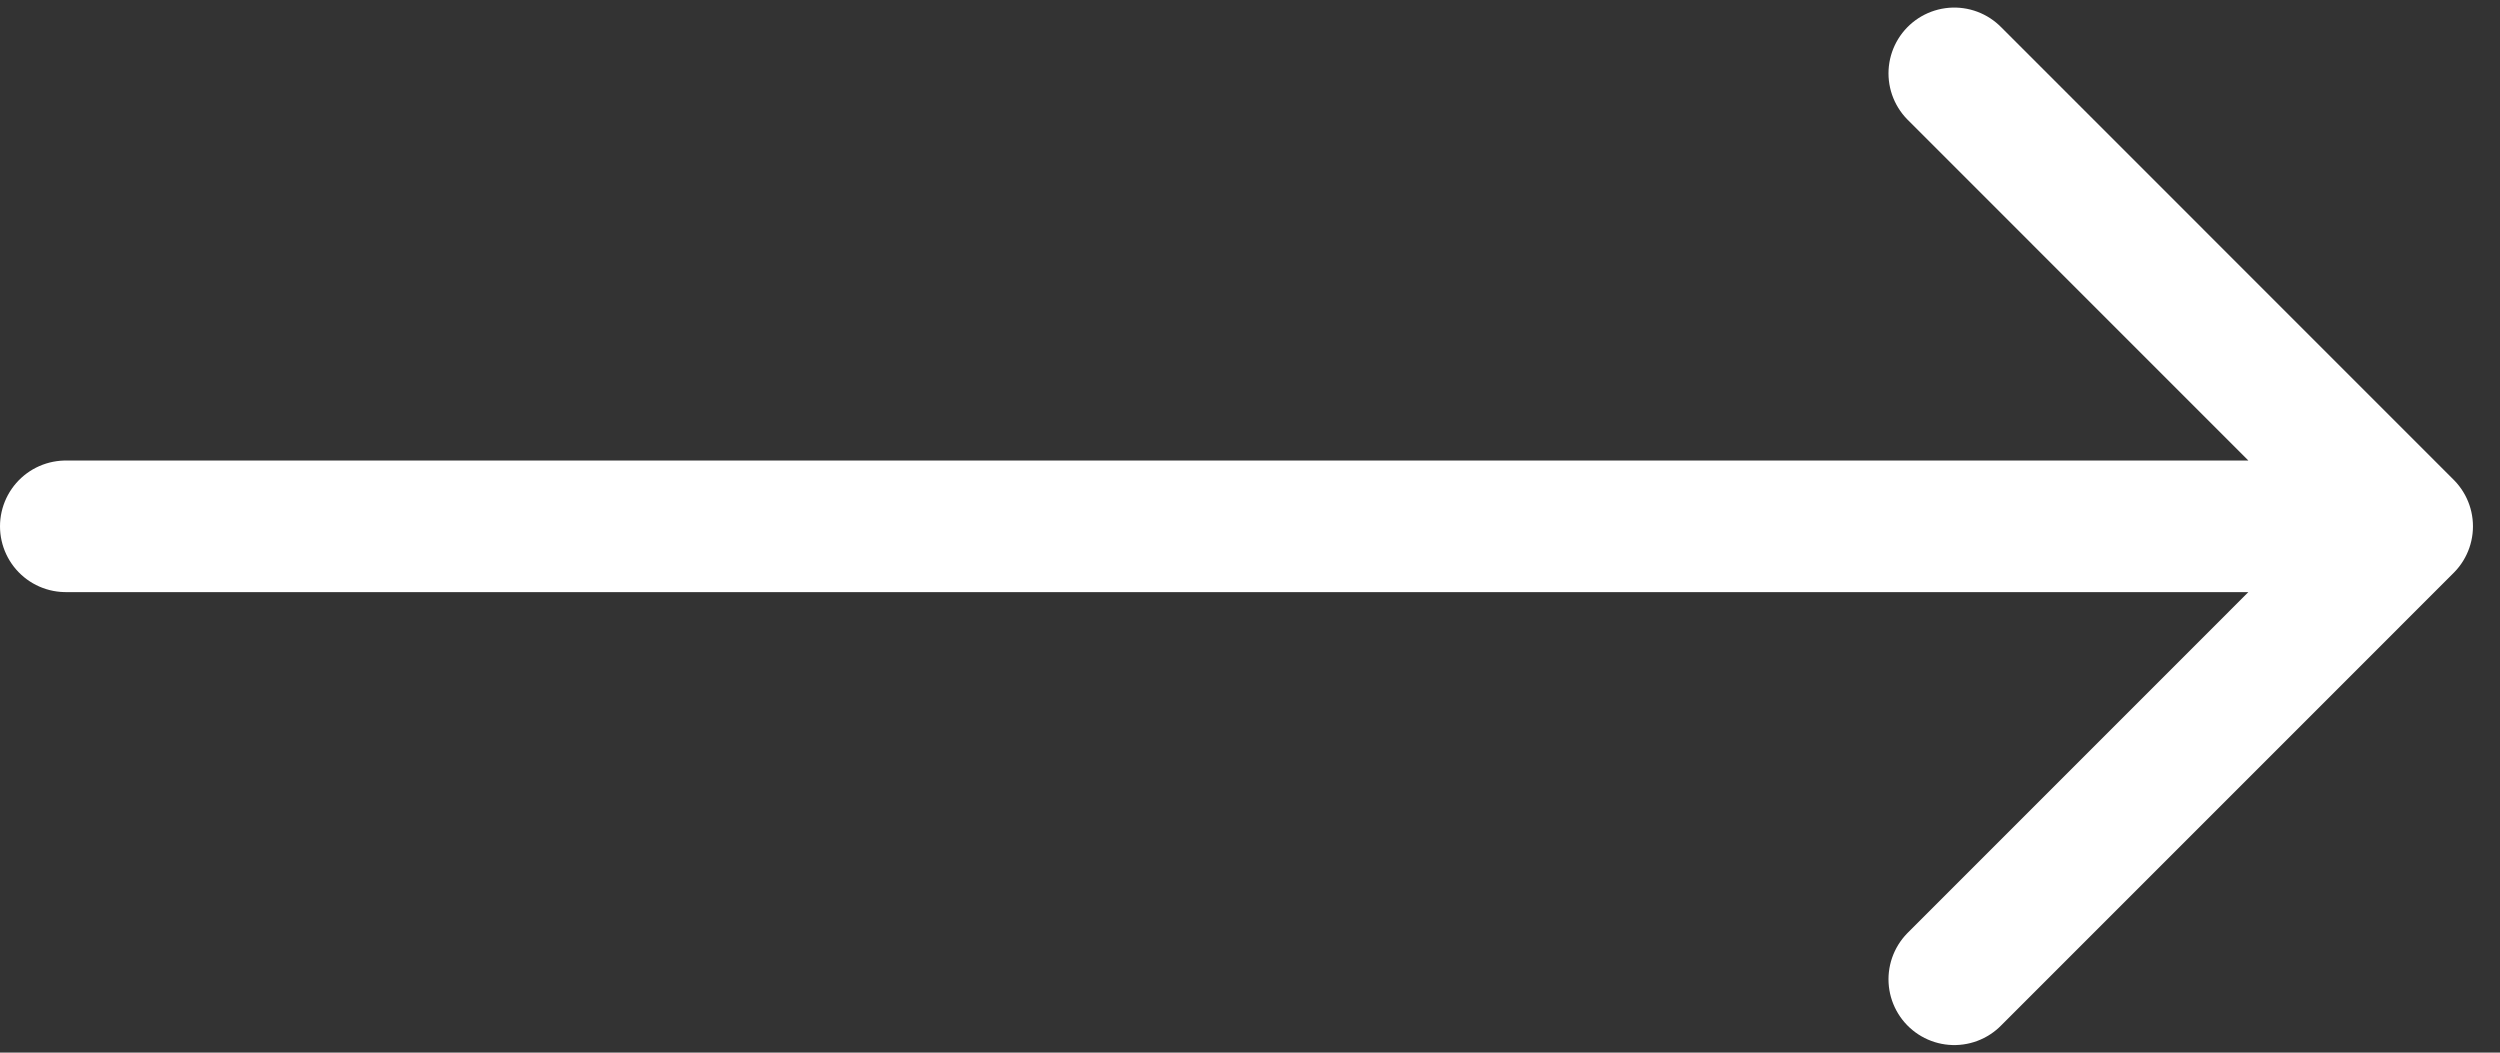
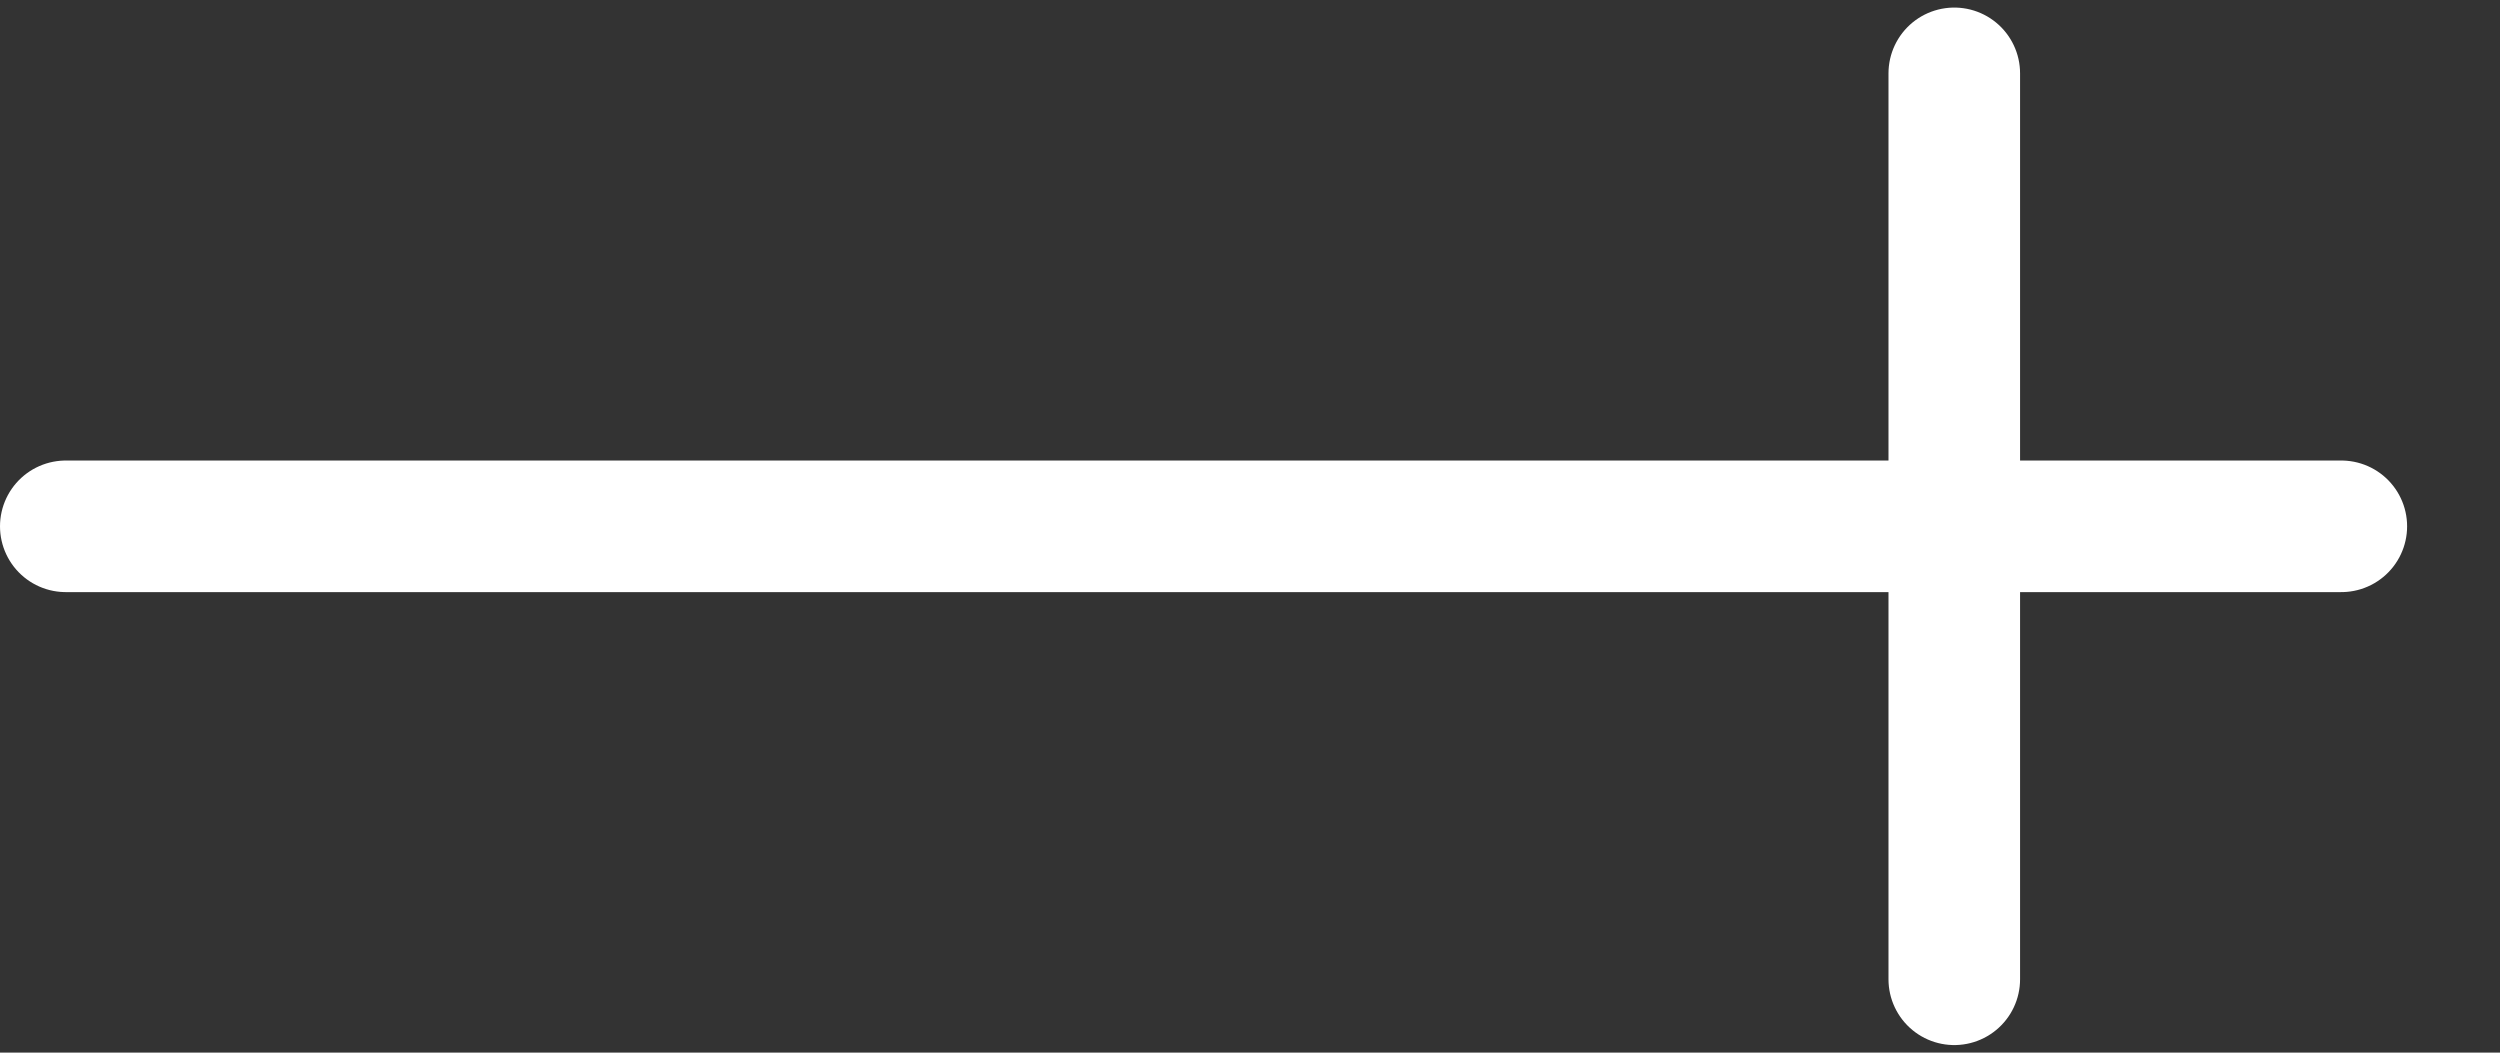
<svg xmlns="http://www.w3.org/2000/svg" width="38" height="16" viewBox="0 0 38 16" fill="none">
  <rect x="0" y="0" width="38" height="16" fill="#333333" stroke="none" />
-   <path d="M29.705 14.885L36.589 8L29.705 1.115M1 8L35.588 8" stroke="white" stroke-width="2" stroke-miterlimit="10" stroke-linecap="round" stroke-linejoin="round" />
+   <path d="M29.705 14.885L29.705 1.115M1 8L35.588 8" stroke="white" stroke-width="2" stroke-miterlimit="10" stroke-linecap="round" stroke-linejoin="round" />
</svg>